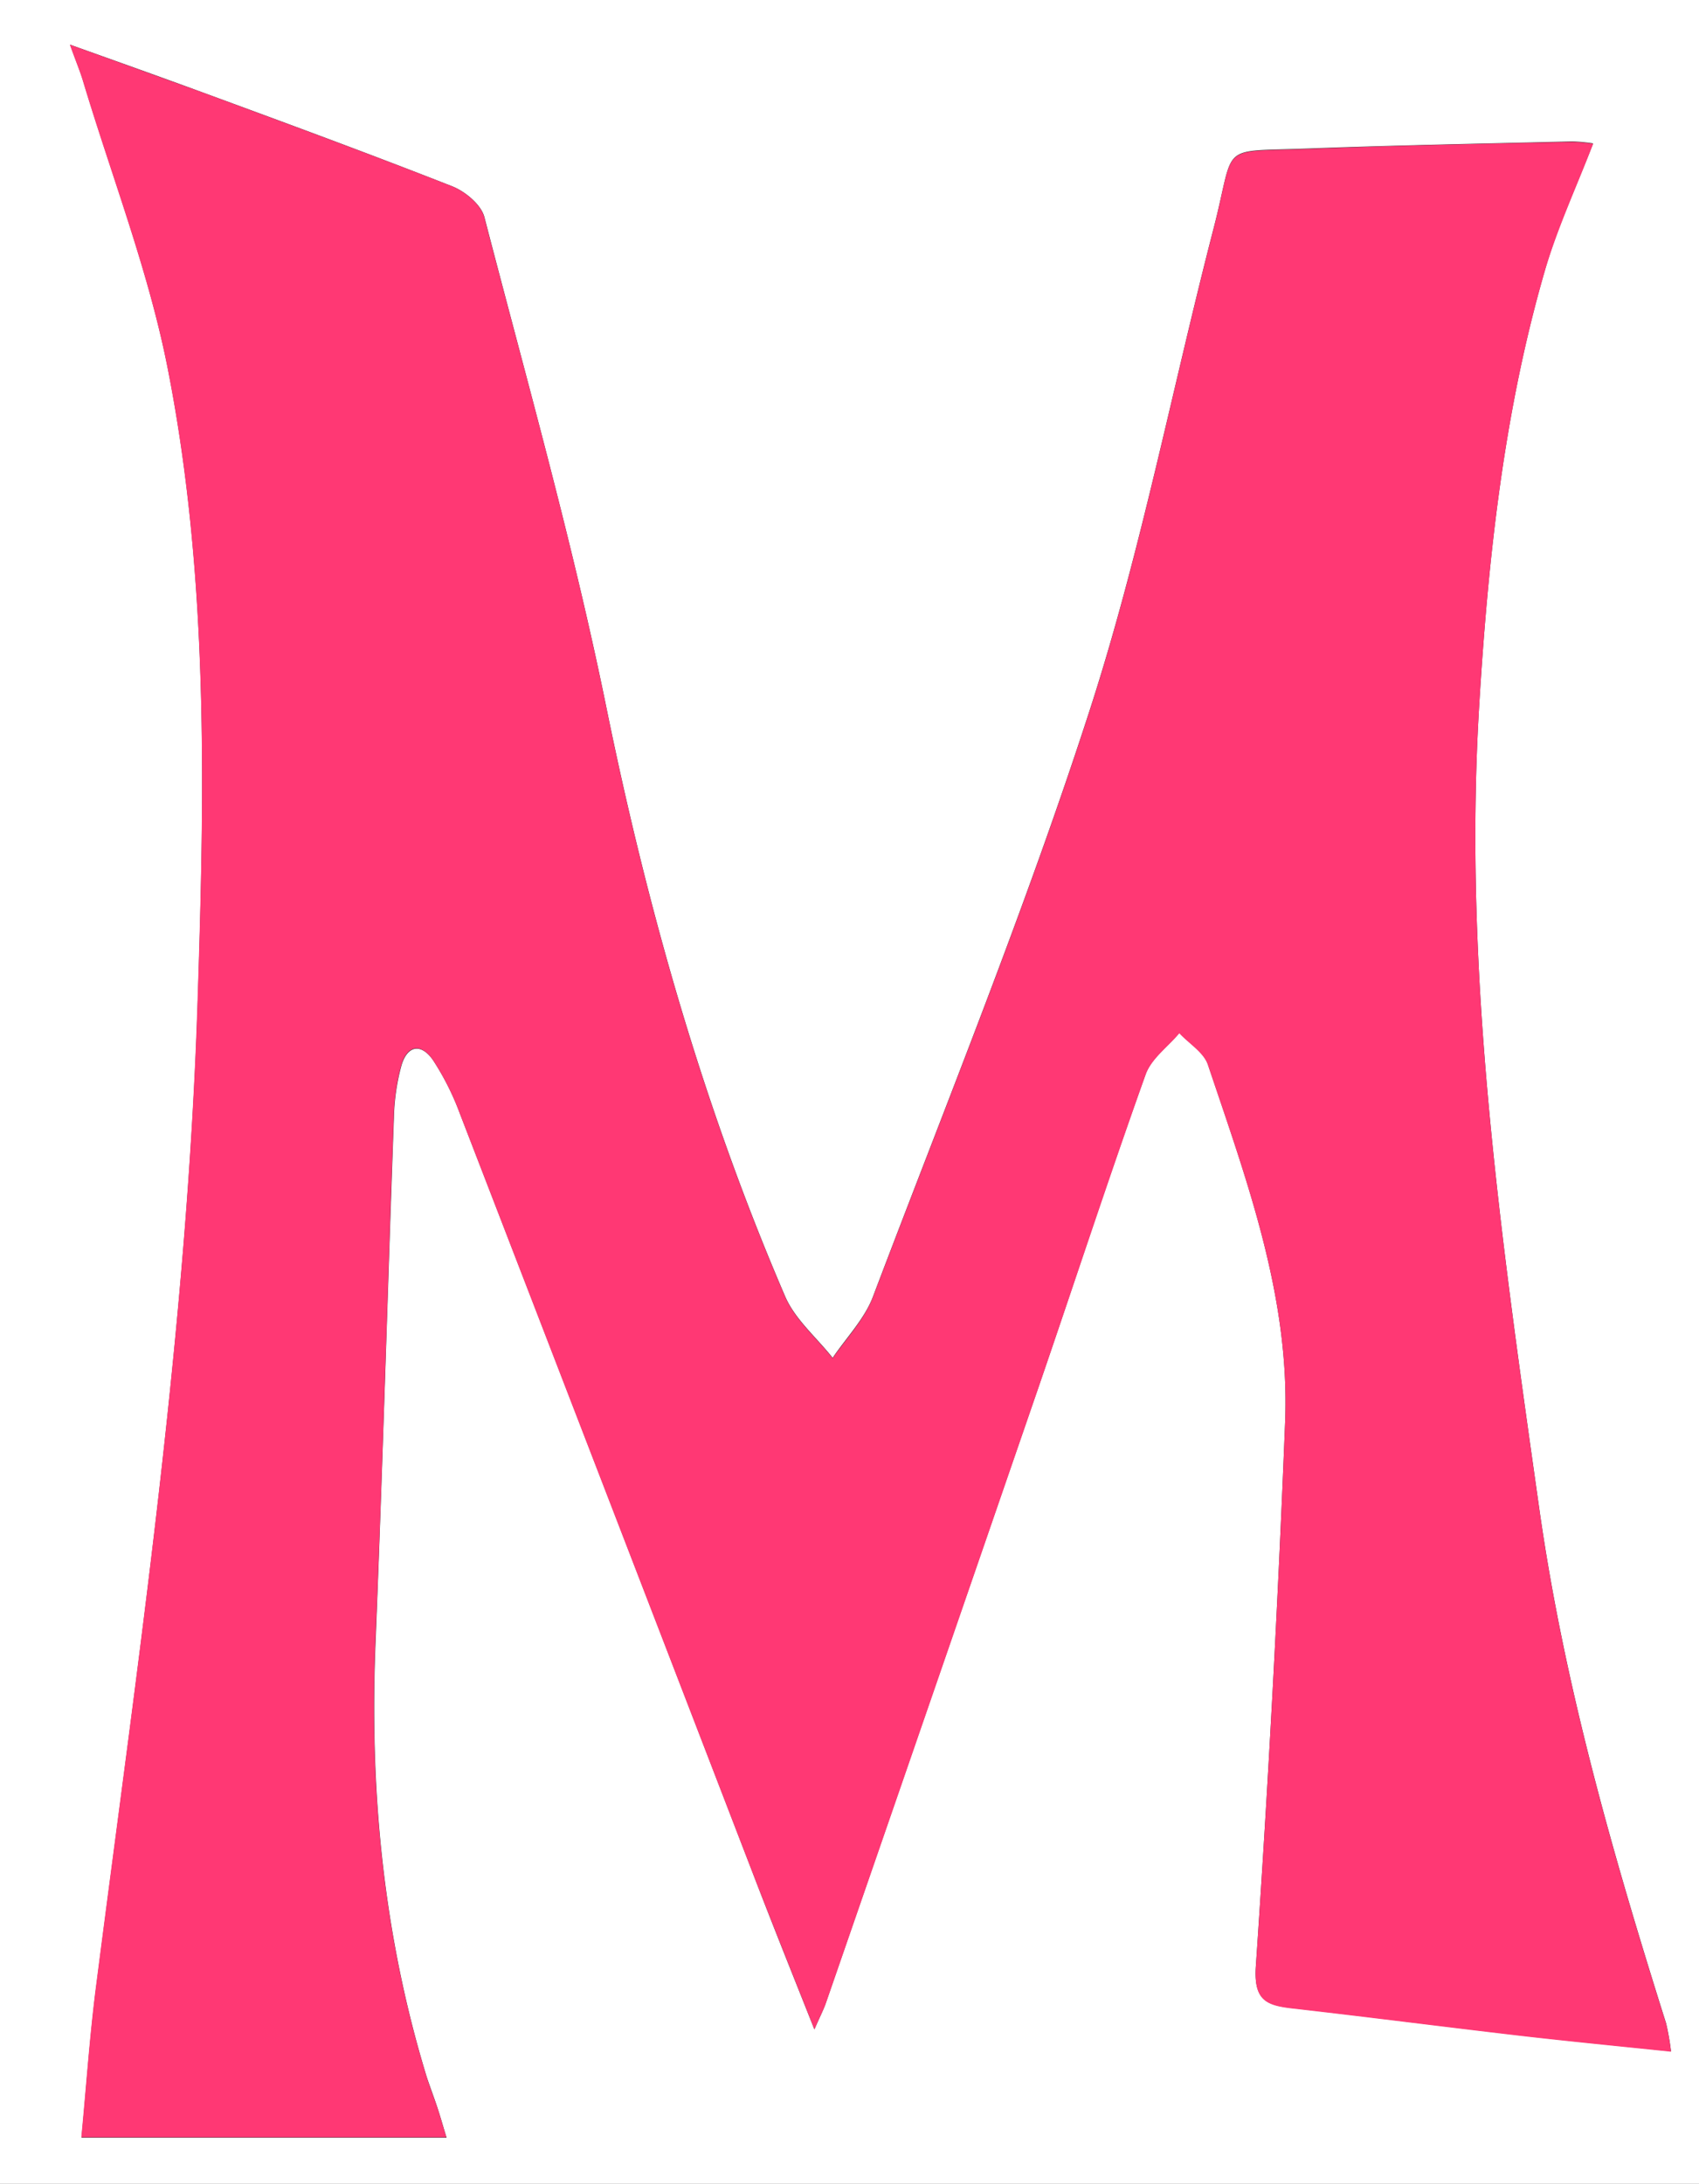
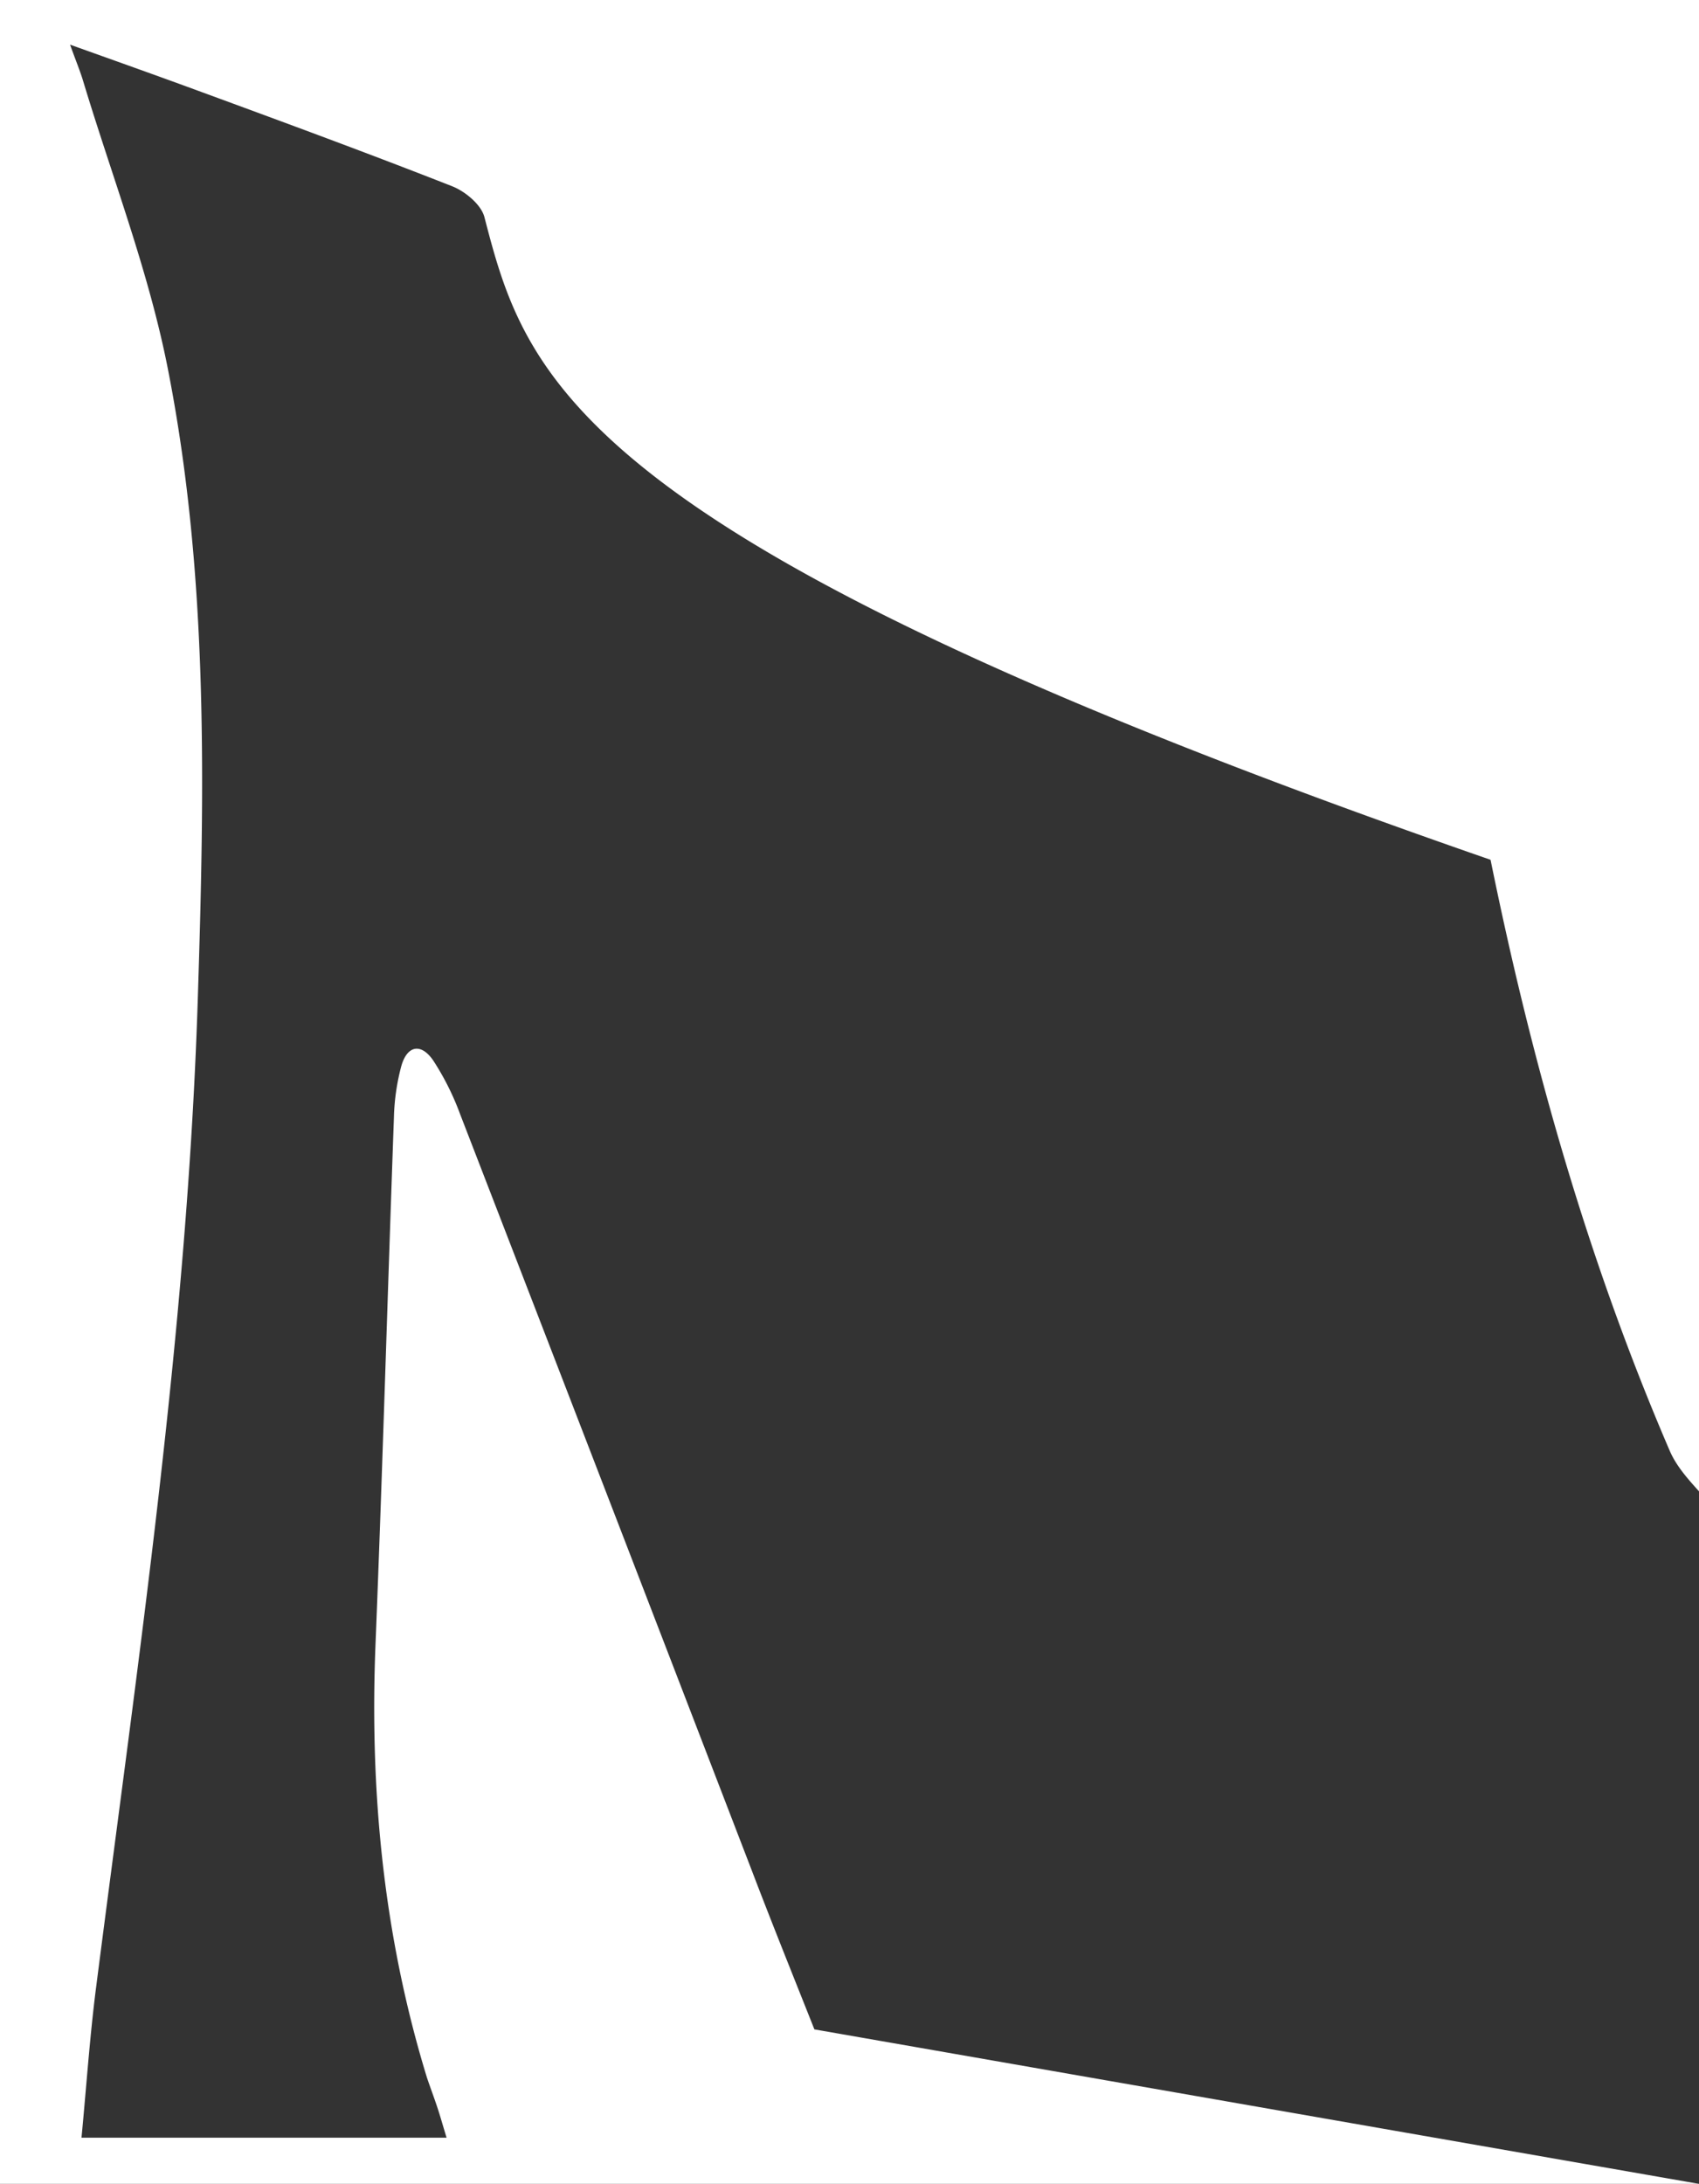
<svg xmlns="http://www.w3.org/2000/svg" viewBox="0 0 242 311">
  <rect x="0" y="0" width="242" height="311" fill="#333333" stroke="none" />
  <defs>
    <style>.cls-1{fill:#fff;}.cls-2{fill:#ff3874;}</style>
  </defs>
  <g id="Camada_2" data-name="Camada 2">
    <g id="Camada_1-2" data-name="Camada 1">
-       <path class="cls-1" d="M242,311H0V0H242ZM116,289c.85-1.95,1.29-2.79,1.6-3.68q15.14-43.78,30.25-87.58c5.13-14.92,10-29.91,15.33-44.76.8-2.25,3.16-3.94,4.8-5.89,1.39,1.49,3.48,2.74,4.07,4.5,5.55,16.54,11.69,33.07,11,50.85q-1.53,38.79-4.17,77.53c-.33,4.89,1.49,5.58,5.23,6,10.75,1.22,21.48,2.61,32.22,3.86,7.05.82,14.12,1.5,21.68,2.29a34.42,34.42,0,0,0-.7-4c-7.6-24.09-14.54-48.3-18.08-73.42-5.37-38-10.89-76-8.52-114.55,1.28-20.92,3.52-41.72,9.42-61.93,1.75-6,4.43-11.67,6.79-17.8a23.47,23.47,0,0,0-3-.28c-12.47.31-24.95.54-37.41,1-13.23.52-10.45-1-13.65,11.38-5.9,22.83-10.38,46.11-17.61,68.5-9.14,28.26-20.37,55.84-30.91,83.63-1.2,3.17-3.79,5.82-5.74,8.71-2.29-2.9-5.36-5.48-6.77-8.76-11.66-27.08-19.64-55.24-25.52-84.16C81.54,77.1,75,54.05,69,30.92c-.46-1.78-2.74-3.67-4.61-4.4-11.78-4.63-23.66-9-35.53-13.36-6-2.21-12-4.34-18.88-6.8.87,2.42,1.44,3.77,1.86,5.17,4.12,13.66,9.35,27.11,12.08,41.05,5.82,29.63,5.21,59.77,4.25,89.79-1.52,47.2-8.49,93.87-14.48,140.63-.9,7-1.38,14.11-2.08,21.42h52c-.58-1.89-.92-3.13-1.33-4.35-.47-1.42-1-2.81-1.48-4.24-6.2-20.23-8.18-40.93-7.3-62,1-24.88,1.71-49.78,2.61-74.67a31,31,0,0,1,1.06-7.37c.86-3,2.88-3.24,4.57-.72a38.07,38.07,0,0,1,3.78,7.55q20.86,53.94,41.62,107.9C109.88,273.7,112.77,280.87,116,289Z" />
-       <path class="cls-2" d="M116,289c-3.22-8.16-6.11-15.33-8.89-22.53q-20.82-54-41.62-107.9a38.07,38.07,0,0,0-3.78-7.55c-1.69-2.52-3.71-2.29-4.57.72a31,31,0,0,0-1.06,7.37c-.9,24.89-1.57,49.79-2.61,74.67-.88,21.09,1.1,41.79,7.3,62,.44,1.43,1,2.82,1.48,4.24.41,1.22.75,2.46,1.33,4.35h-52c.7-7.31,1.18-14.39,2.08-21.42,6-46.76,13-93.43,14.48-140.63,1-30,1.57-60.16-4.25-89.79-2.73-13.94-8-27.39-12.08-41-.42-1.4-1-2.75-1.86-5.17C16.8,8.82,22.83,11,28.83,13.16c11.87,4.39,23.75,8.73,35.53,13.36,1.87.73,4.15,2.62,4.61,4.4C75,54.05,81.54,77.1,86.31,100.5c5.88,28.92,13.86,57.08,25.52,84.16,1.41,3.28,4.48,5.86,6.77,8.76,2-2.89,4.54-5.54,5.74-8.71,10.54-27.79,21.77-55.37,30.91-83.63,7.23-22.39,11.71-45.67,17.61-68.5,3.2-12.39.42-10.86,13.65-11.38,12.46-.49,24.94-.72,37.41-1a23.47,23.47,0,0,1,3,.28c-2.36,6.13-5,11.83-6.79,17.8-5.9,20.21-8.14,41-9.42,61.93-2.37,38.57,3.15,76.54,8.52,114.55,3.54,25.12,10.48,49.33,18.08,73.42a34.42,34.42,0,0,1,.7,4c-7.56-.79-14.63-1.47-21.68-2.29-10.74-1.25-21.47-2.64-32.22-3.86-3.74-.43-5.56-1.12-5.23-6q2.64-38.73,4.17-77.53c.7-17.78-5.44-34.31-11-50.85-.59-1.76-2.68-3-4.07-4.5-1.64,1.95-4,3.64-4.8,5.89-5.3,14.85-10.2,29.84-15.33,44.76q-15.08,43.8-30.25,87.58C117.28,286.24,116.84,287.08,116,289Z" />
+       <path class="cls-1" d="M242,311H0V0H242Zc.85-1.95,1.29-2.79,1.6-3.68q15.14-43.78,30.25-87.58c5.13-14.92,10-29.91,15.33-44.76.8-2.25,3.16-3.94,4.8-5.89,1.39,1.49,3.48,2.74,4.07,4.5,5.55,16.54,11.69,33.07,11,50.85q-1.53,38.79-4.17,77.53c-.33,4.89,1.49,5.58,5.23,6,10.75,1.22,21.48,2.61,32.22,3.86,7.05.82,14.12,1.5,21.68,2.29a34.42,34.42,0,0,0-.7-4c-7.6-24.09-14.54-48.3-18.08-73.42-5.37-38-10.89-76-8.52-114.55,1.28-20.92,3.52-41.72,9.42-61.93,1.75-6,4.43-11.67,6.79-17.8a23.47,23.47,0,0,0-3-.28c-12.47.31-24.95.54-37.41,1-13.23.52-10.45-1-13.65,11.38-5.9,22.83-10.38,46.11-17.61,68.5-9.14,28.26-20.37,55.84-30.91,83.63-1.2,3.17-3.79,5.82-5.74,8.71-2.29-2.9-5.36-5.48-6.77-8.76-11.66-27.08-19.64-55.24-25.52-84.16C81.54,77.1,75,54.05,69,30.92c-.46-1.78-2.74-3.67-4.61-4.4-11.78-4.63-23.66-9-35.53-13.36-6-2.21-12-4.34-18.88-6.8.87,2.42,1.44,3.77,1.86,5.17,4.12,13.66,9.35,27.11,12.08,41.05,5.82,29.63,5.21,59.77,4.25,89.79-1.52,47.2-8.49,93.87-14.48,140.63-.9,7-1.38,14.11-2.08,21.42h52c-.58-1.89-.92-3.13-1.33-4.35-.47-1.42-1-2.81-1.48-4.24-6.2-20.23-8.18-40.93-7.3-62,1-24.88,1.71-49.78,2.61-74.67a31,31,0,0,1,1.06-7.37c.86-3,2.88-3.24,4.57-.72a38.07,38.07,0,0,1,3.78,7.55q20.86,53.94,41.62,107.9C109.88,273.7,112.77,280.87,116,289Z" />
    </g>
  </g>
</svg>